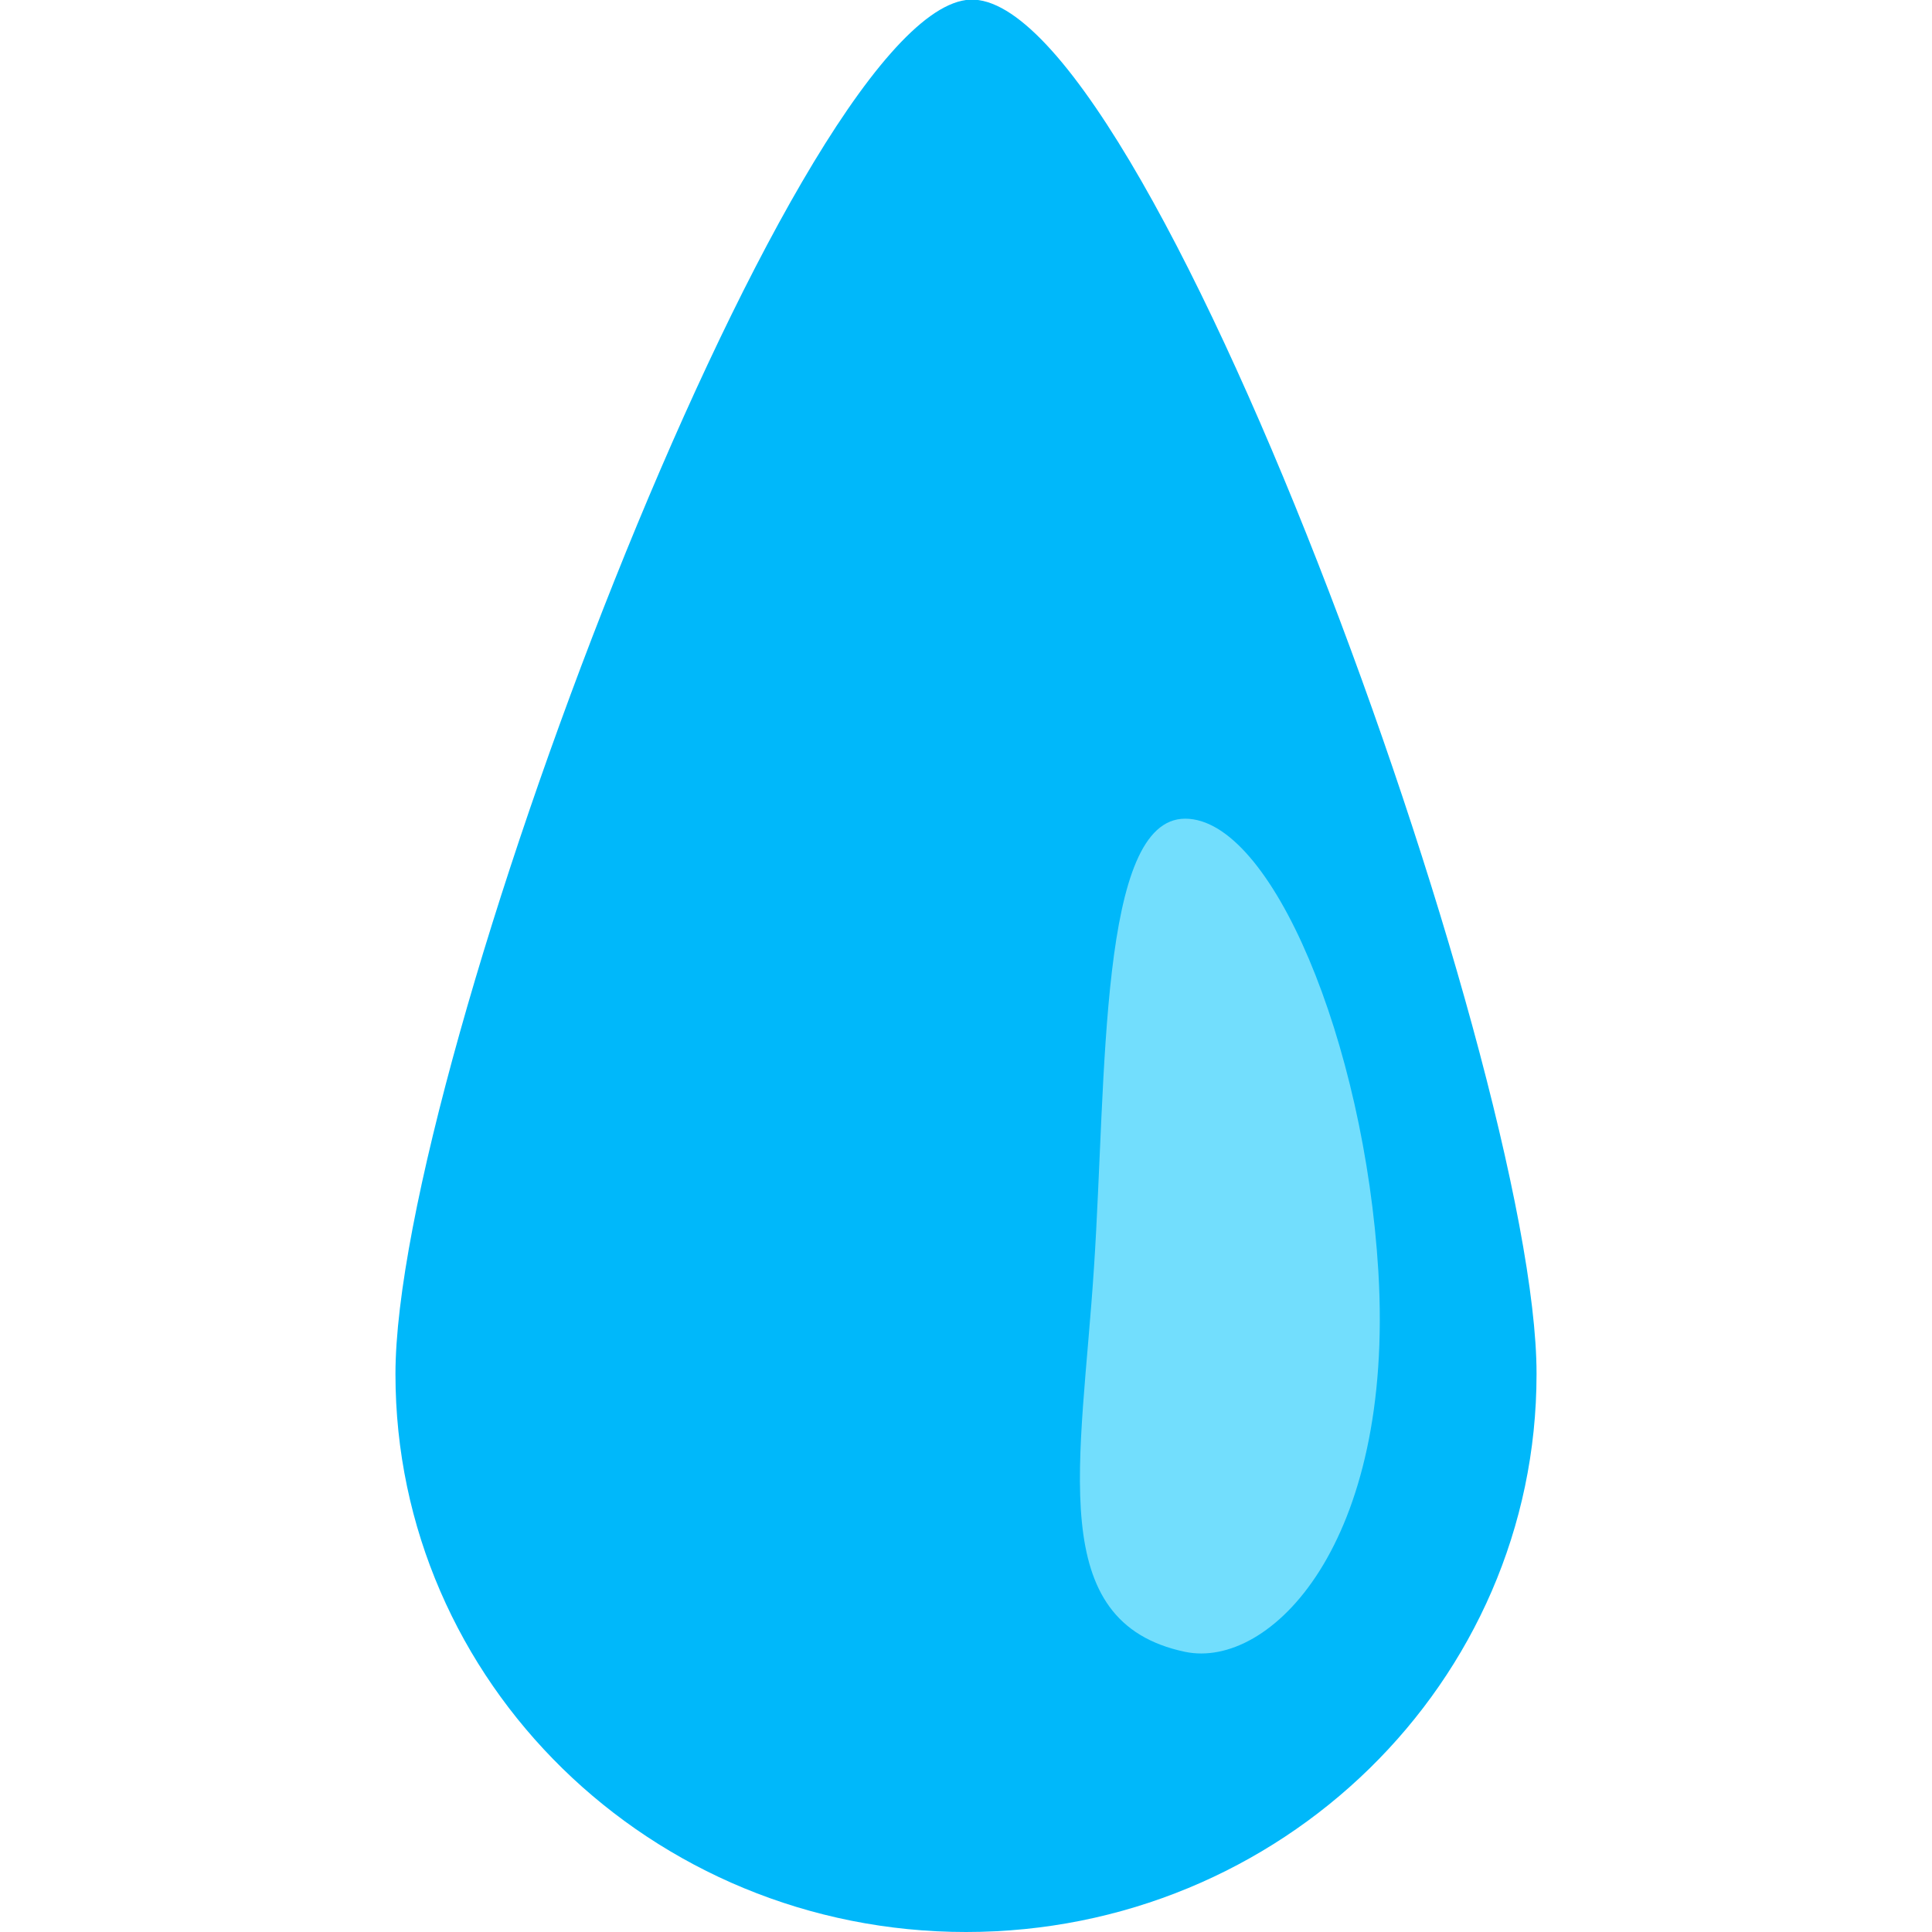
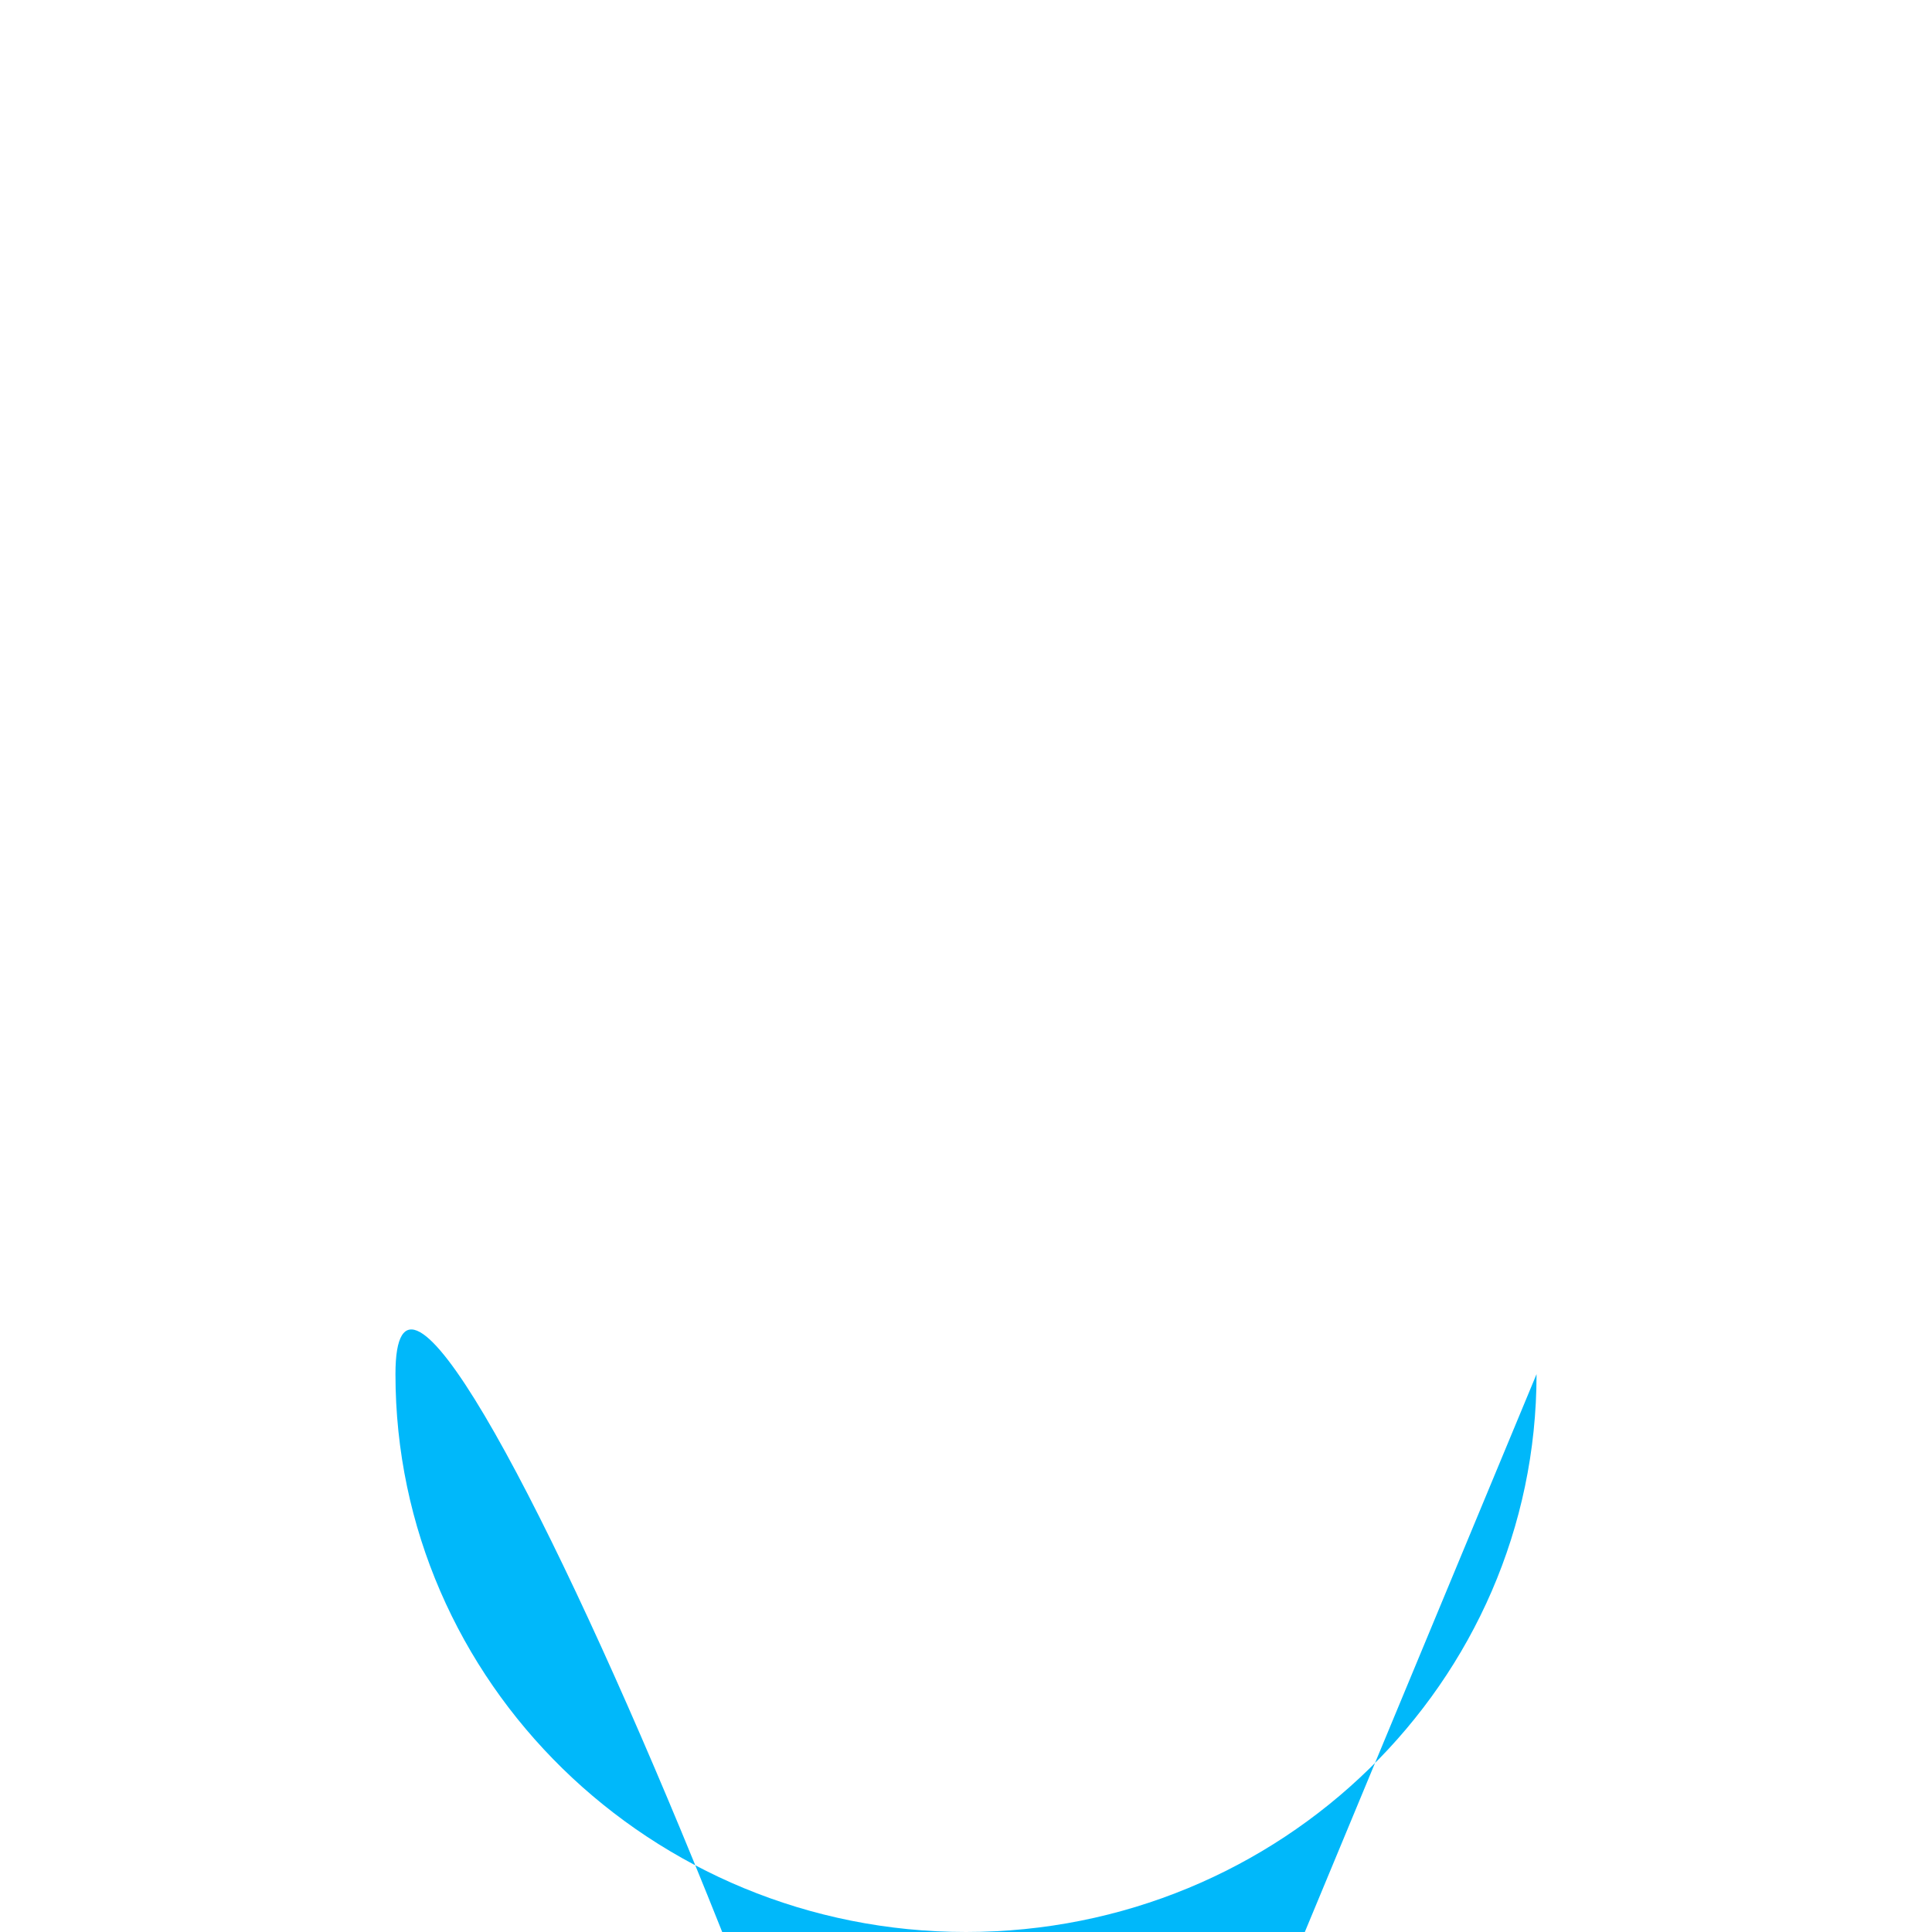
<svg xmlns="http://www.w3.org/2000/svg" id="a" viewBox="0 0 32 32">
-   <path d="M25.45,22.76c0,5.1-4.23,9.24-9.45,9.24s-9.45-4.14-9.45-9.24S13.07.4,16,0s9.45,17.65,9.45,22.75Z" style="fill:#00b8fa;" />
-   <path d="M18.12,20.99c-.21,3.24-.83,5.88,1.51,6.37,1.4.29,3.47-1.77,3.2-6.3-.23-3.8-1.77-7.5-3.2-7.5s-1.3,4.25-1.51,7.43Z" style="fill:#72defd;" />
+   <path d="M25.45,22.76c0,5.1-4.23,9.24-9.45,9.24s-9.45-4.14-9.45-9.24s9.45,17.65,9.45,22.75Z" style="fill:#00b8fa;" />
</svg>